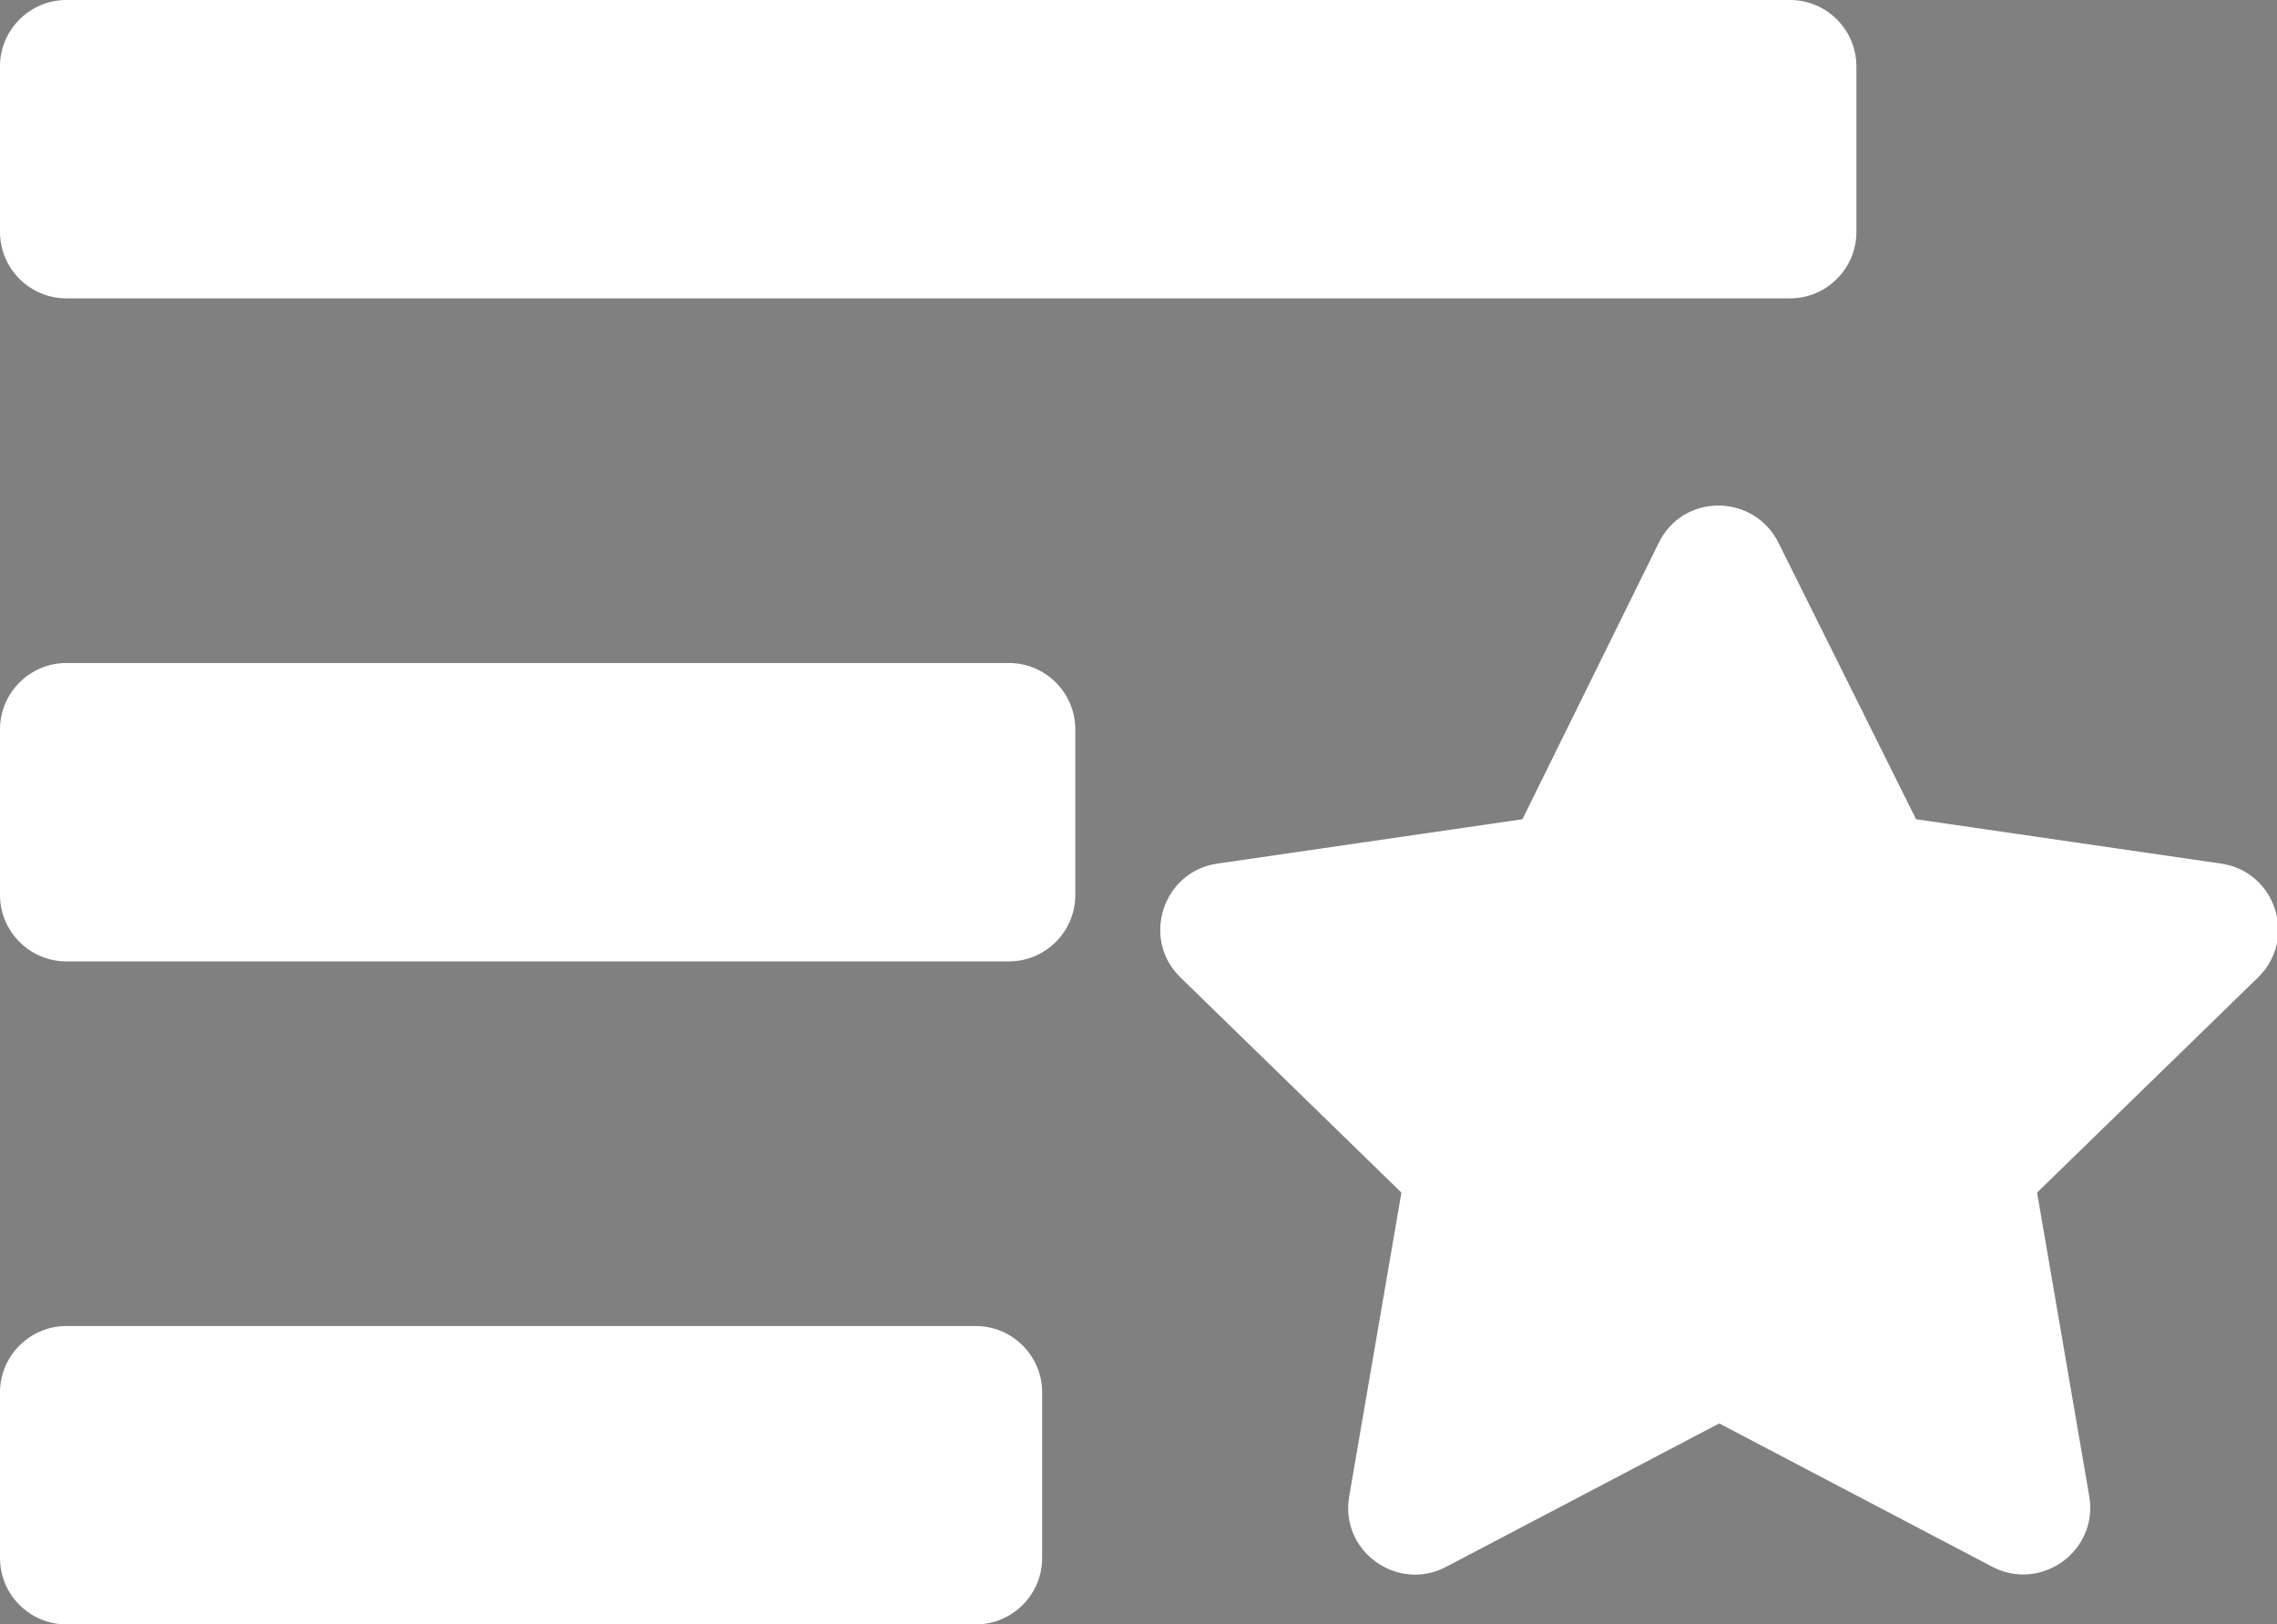
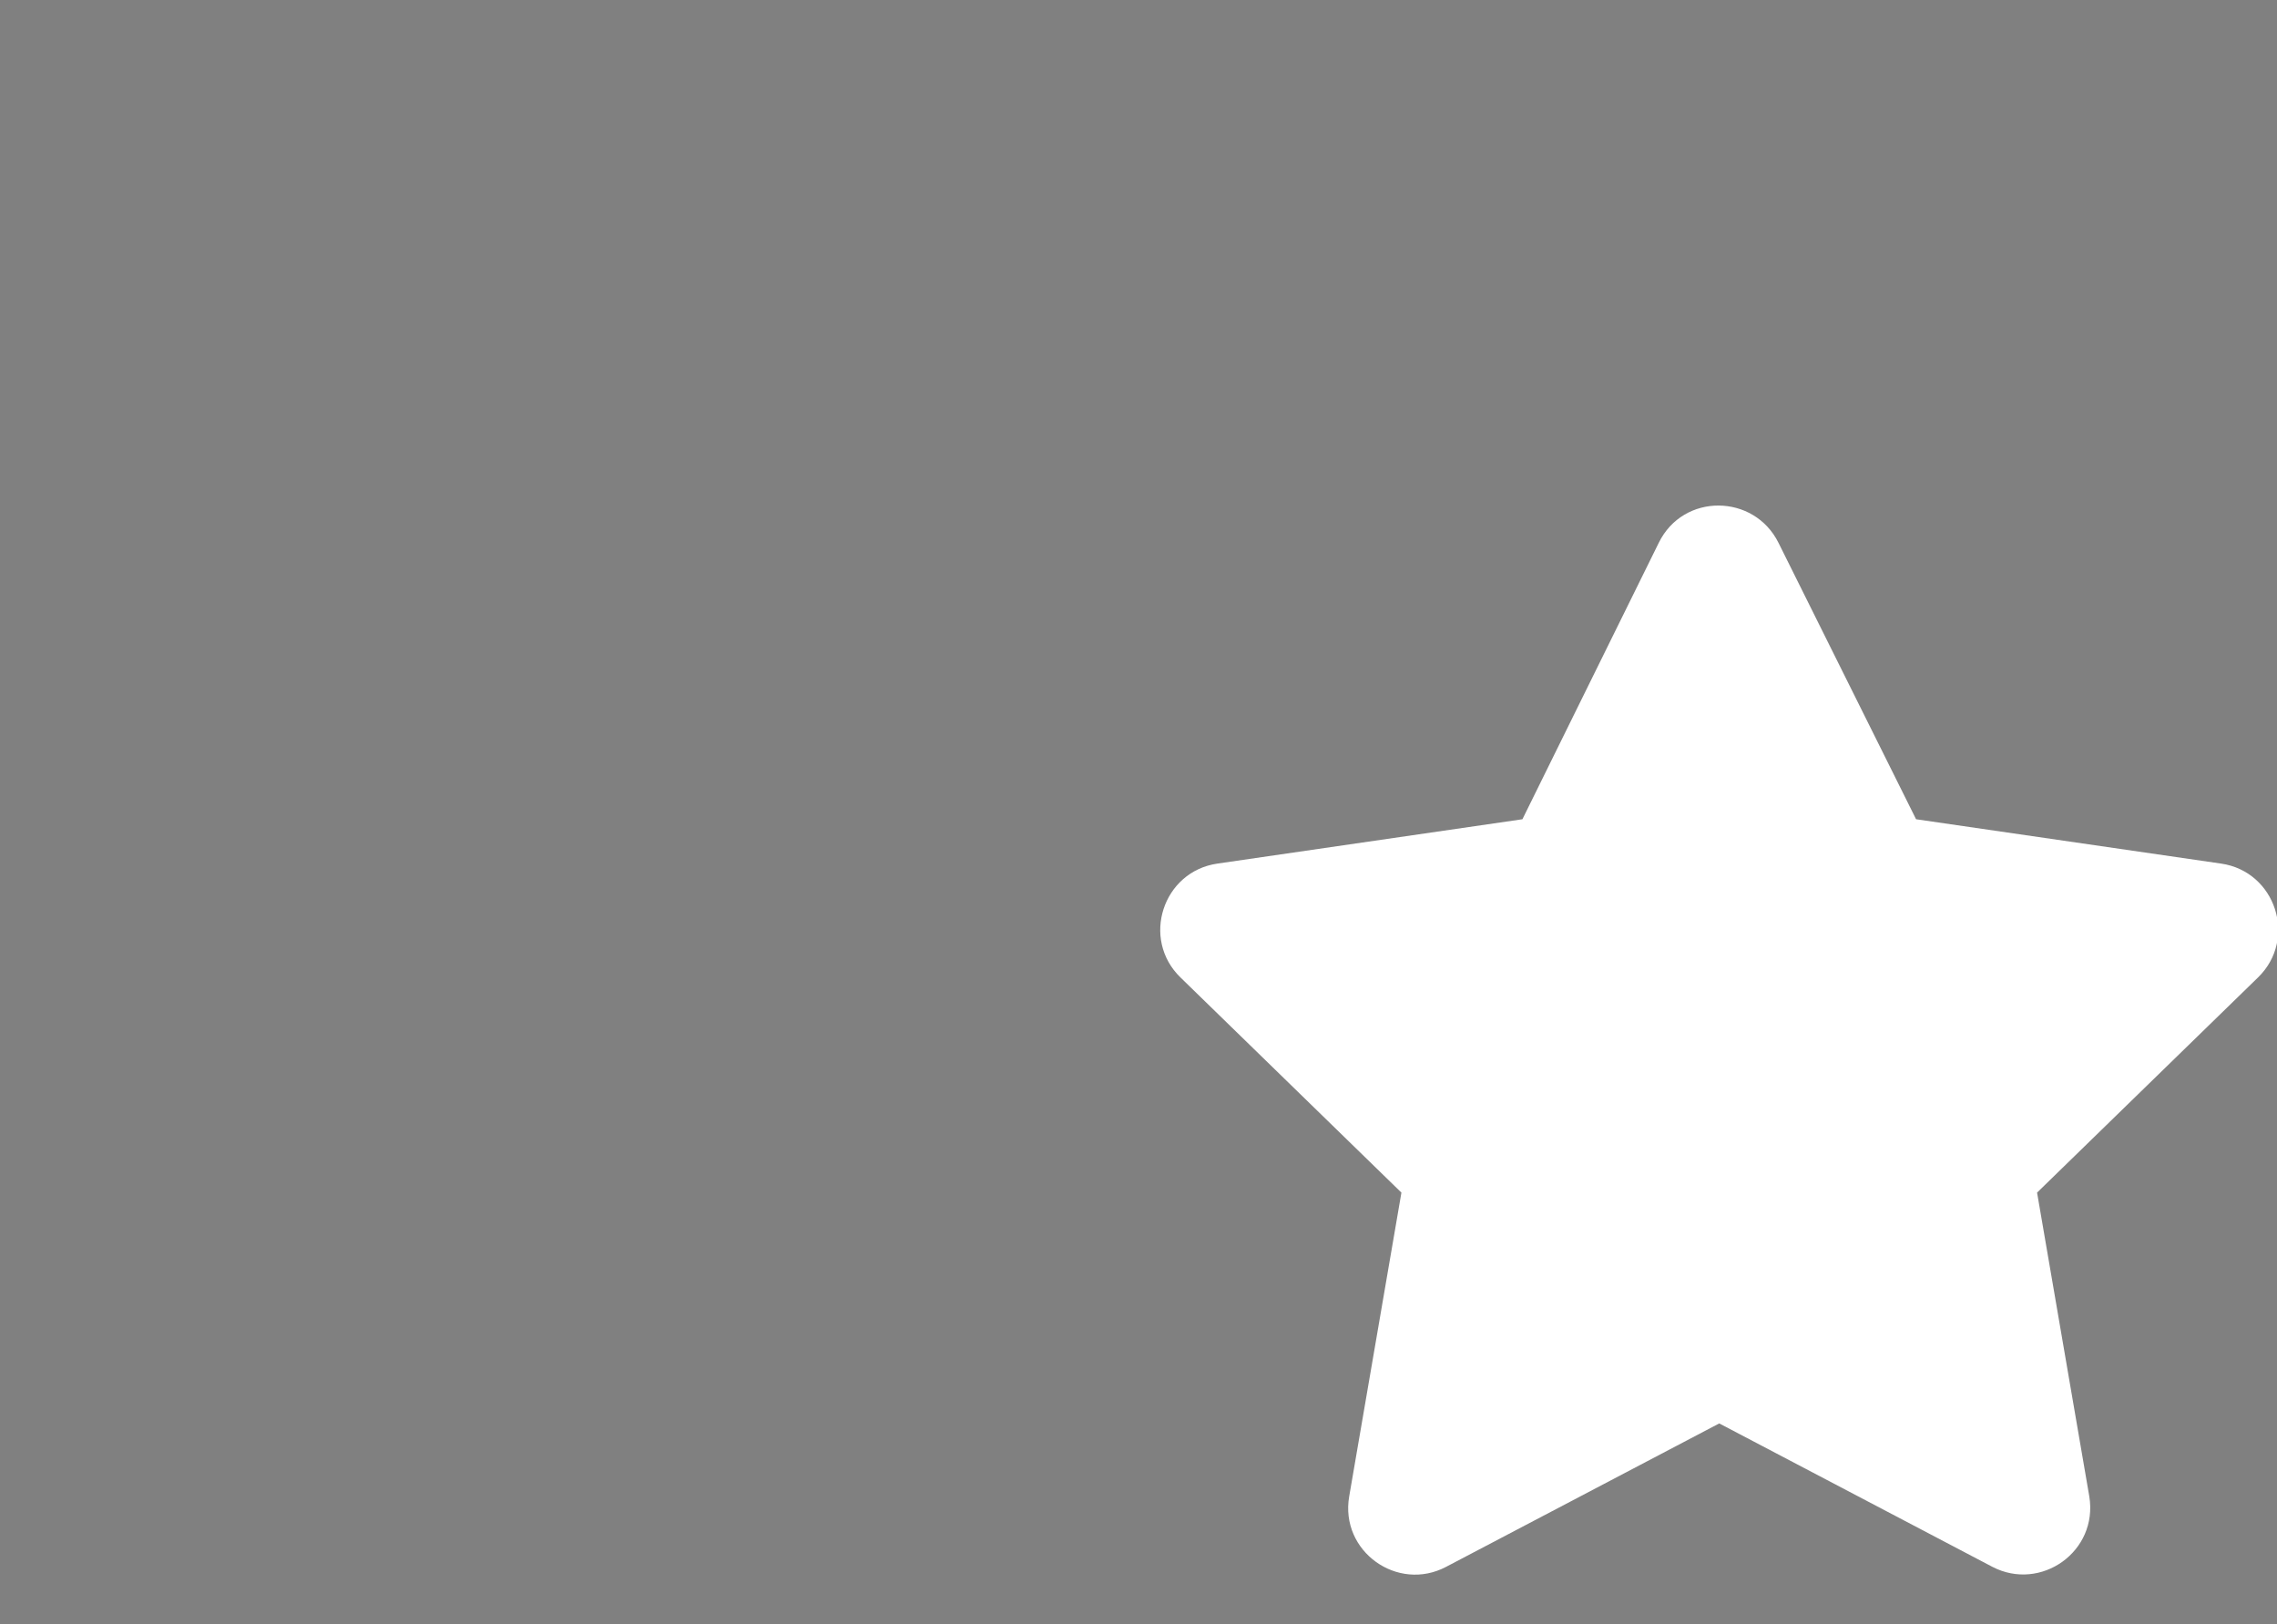
<svg xmlns="http://www.w3.org/2000/svg" version="1.1" id="レイヤー_1" x="0px" y="0px" viewBox="0 0 549.5 392" style="enable-background:new 0 0 549.5 392;" xml:space="preserve">
  <rect x="0" y="0" width="549.5" height="392" fill="#808080" stroke="none" />
  <style type="text/css">
	.st0{display:none;fill:#427EC6;}
	.st1{fill:#FFFFFF;}
	.st2{fill:#3B5472;}
</style>
-   <rect x="-78" y="-105" class="st0" width="659" height="677" />
-   <path class="st1" d="M16,72h416c8.8,0,16-7.2,16-16V16c0-8.8-7.2-16-16-16H16C7.2,0,0,7.2,0,16v40C0,64.8,7.2,72,16,72z M16,232  h227.5c8.8,0,16-7.2,16-16v-40c0-8.8-7.2-16-16-16H16c-8.8,0-16,7.2-16,16v40C0,224.8,7.2,232,16,232z M16,392h219.5  c8.8,0,16-7.2,16-16v-40c0-8.8-7.2-16-16-16H16c-8.8,0-16,7.2-16,16v40C0,384.8,7.2,392,16,392z" />
  <path class="st1" d="M400.3,131l-32.9,66.7l-73.6,10.7c-13.2,1.9-18.5,18.2-8.9,27.5l53.3,51.9l-12.6,73.3  c-2.3,13.3,11.7,23.2,23.4,17l65.9-34.6l65.9,34.6c11.7,6.1,25.6-3.7,23.4-17l-12.6-73.3l53.3-51.9c9.6-9.3,4.3-25.6-8.9-27.5  l-73.6-10.7L429.2,131C423.3,119.1,406.2,118.9,400.3,131L400.3,131z" />
-   <rect x="657" y="381.5" class="st2" width="62.5" height="381" />
</svg>